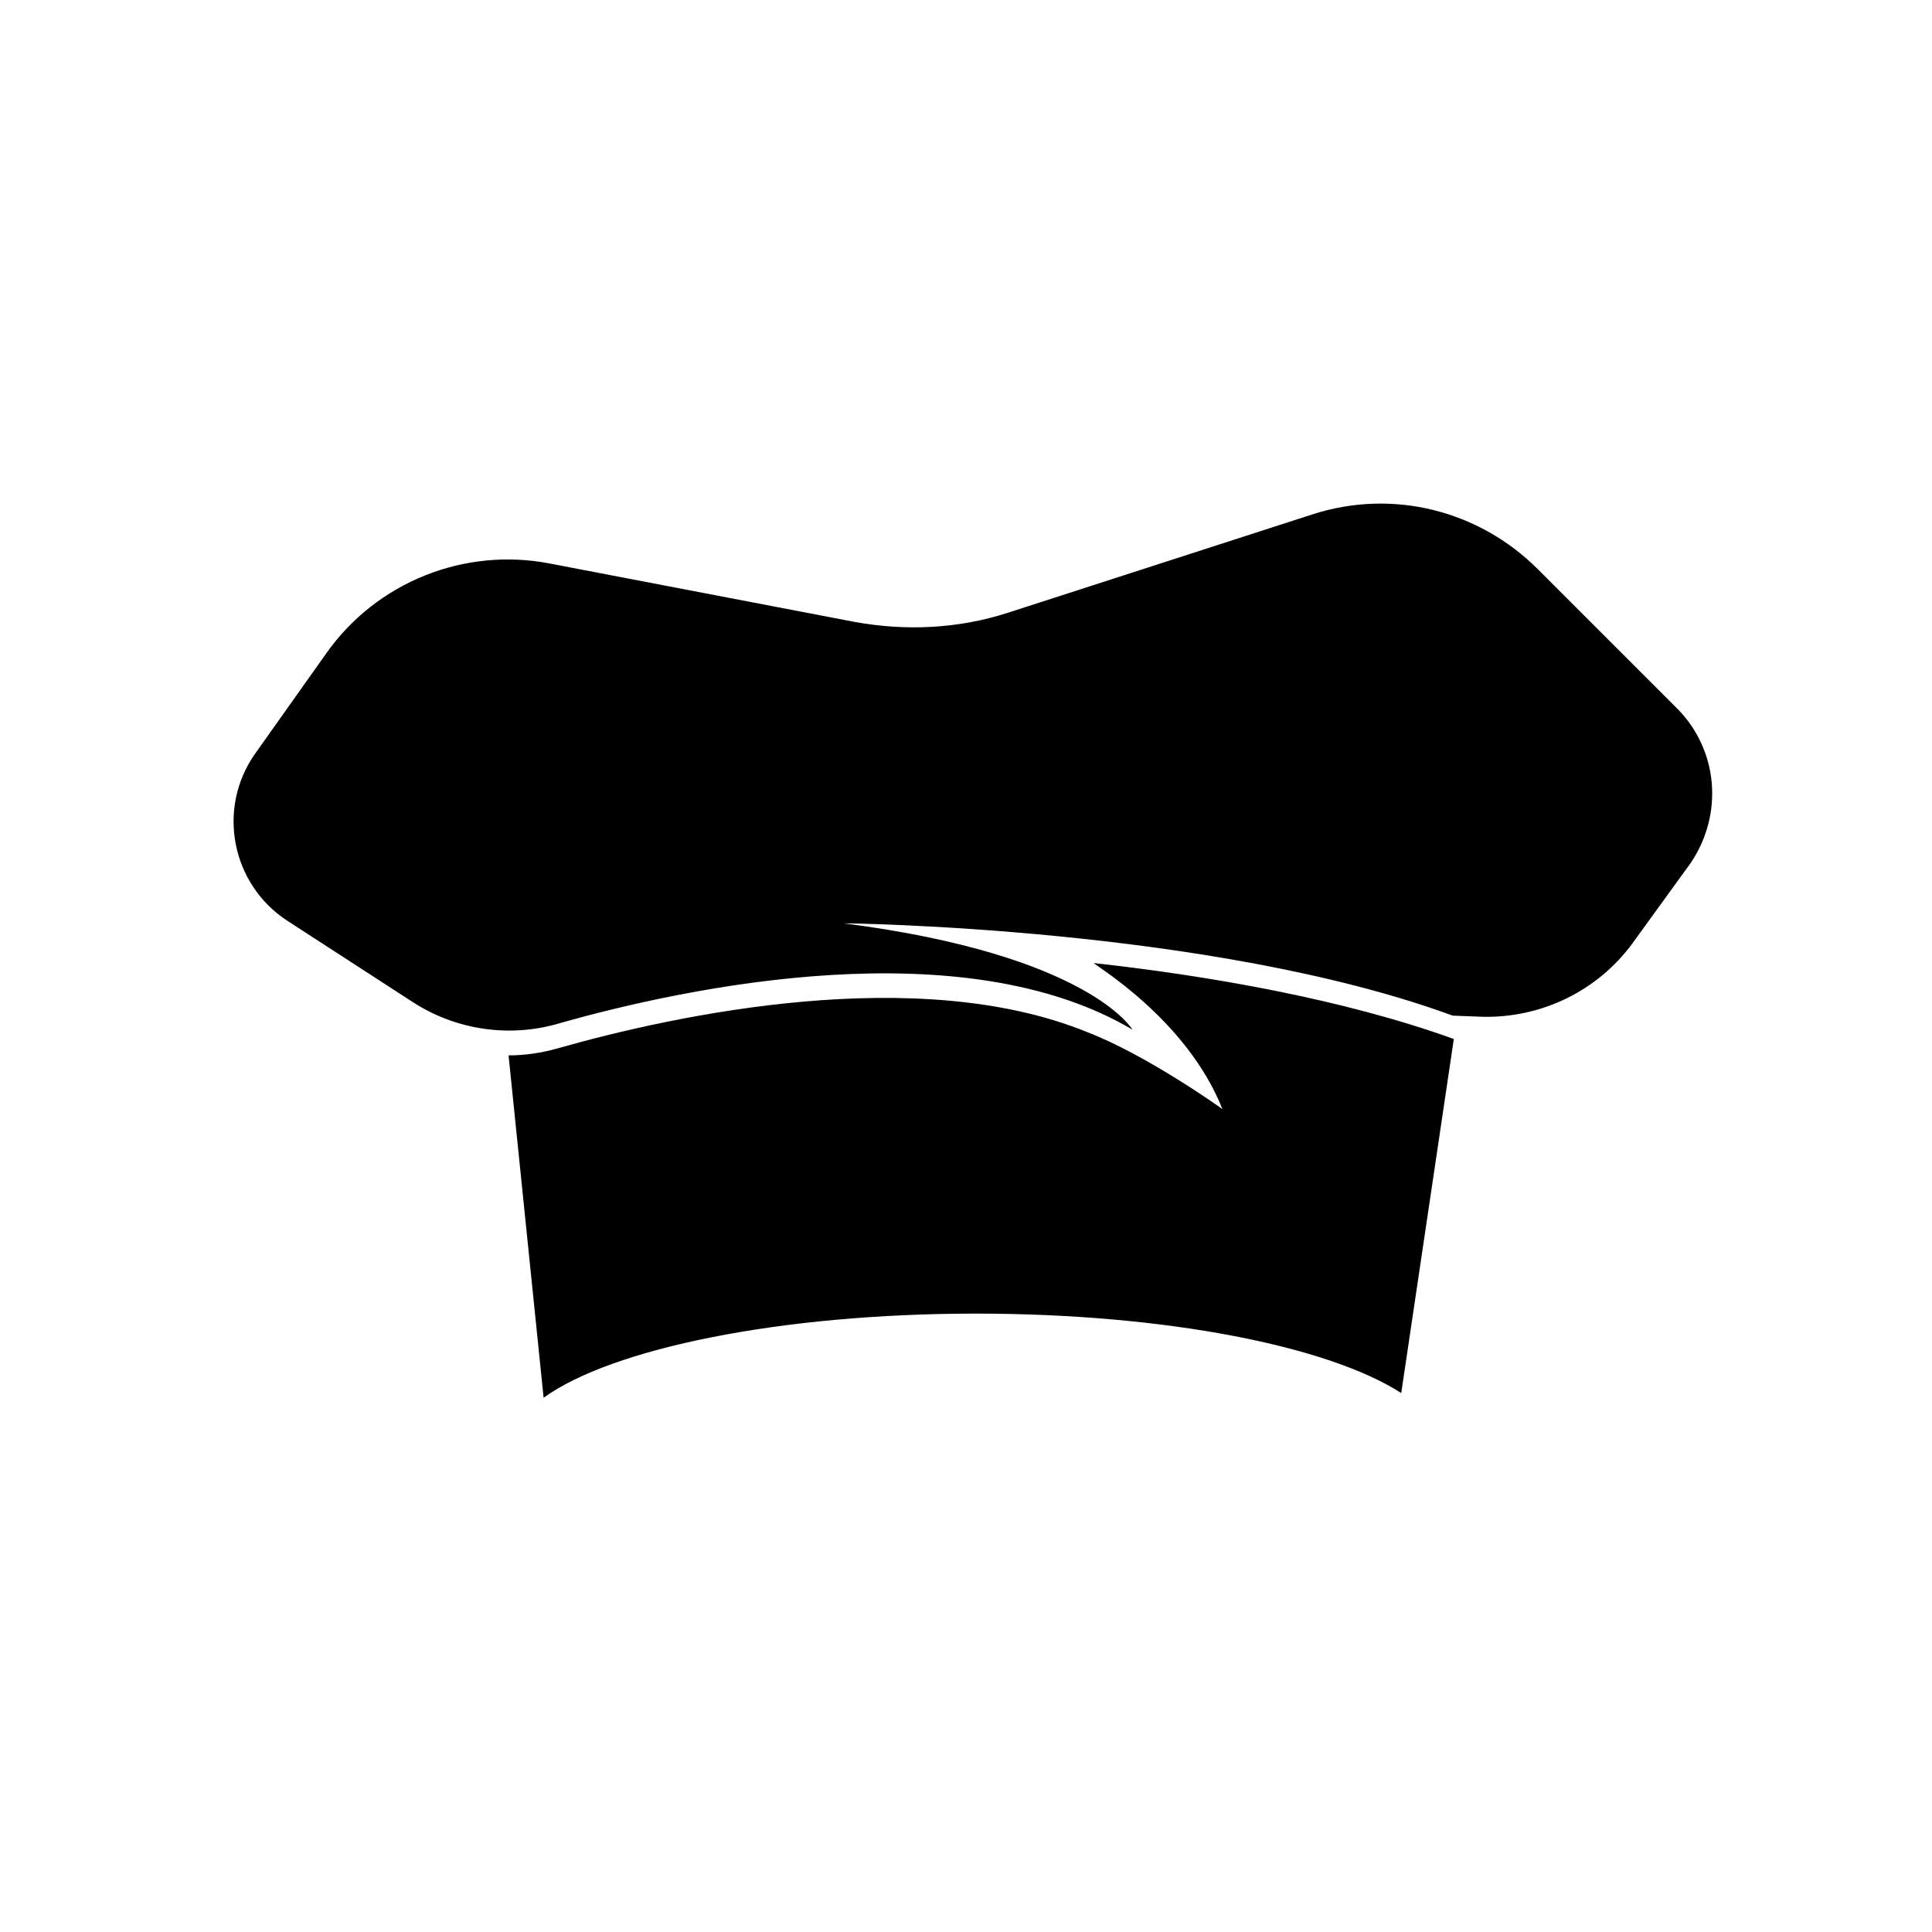
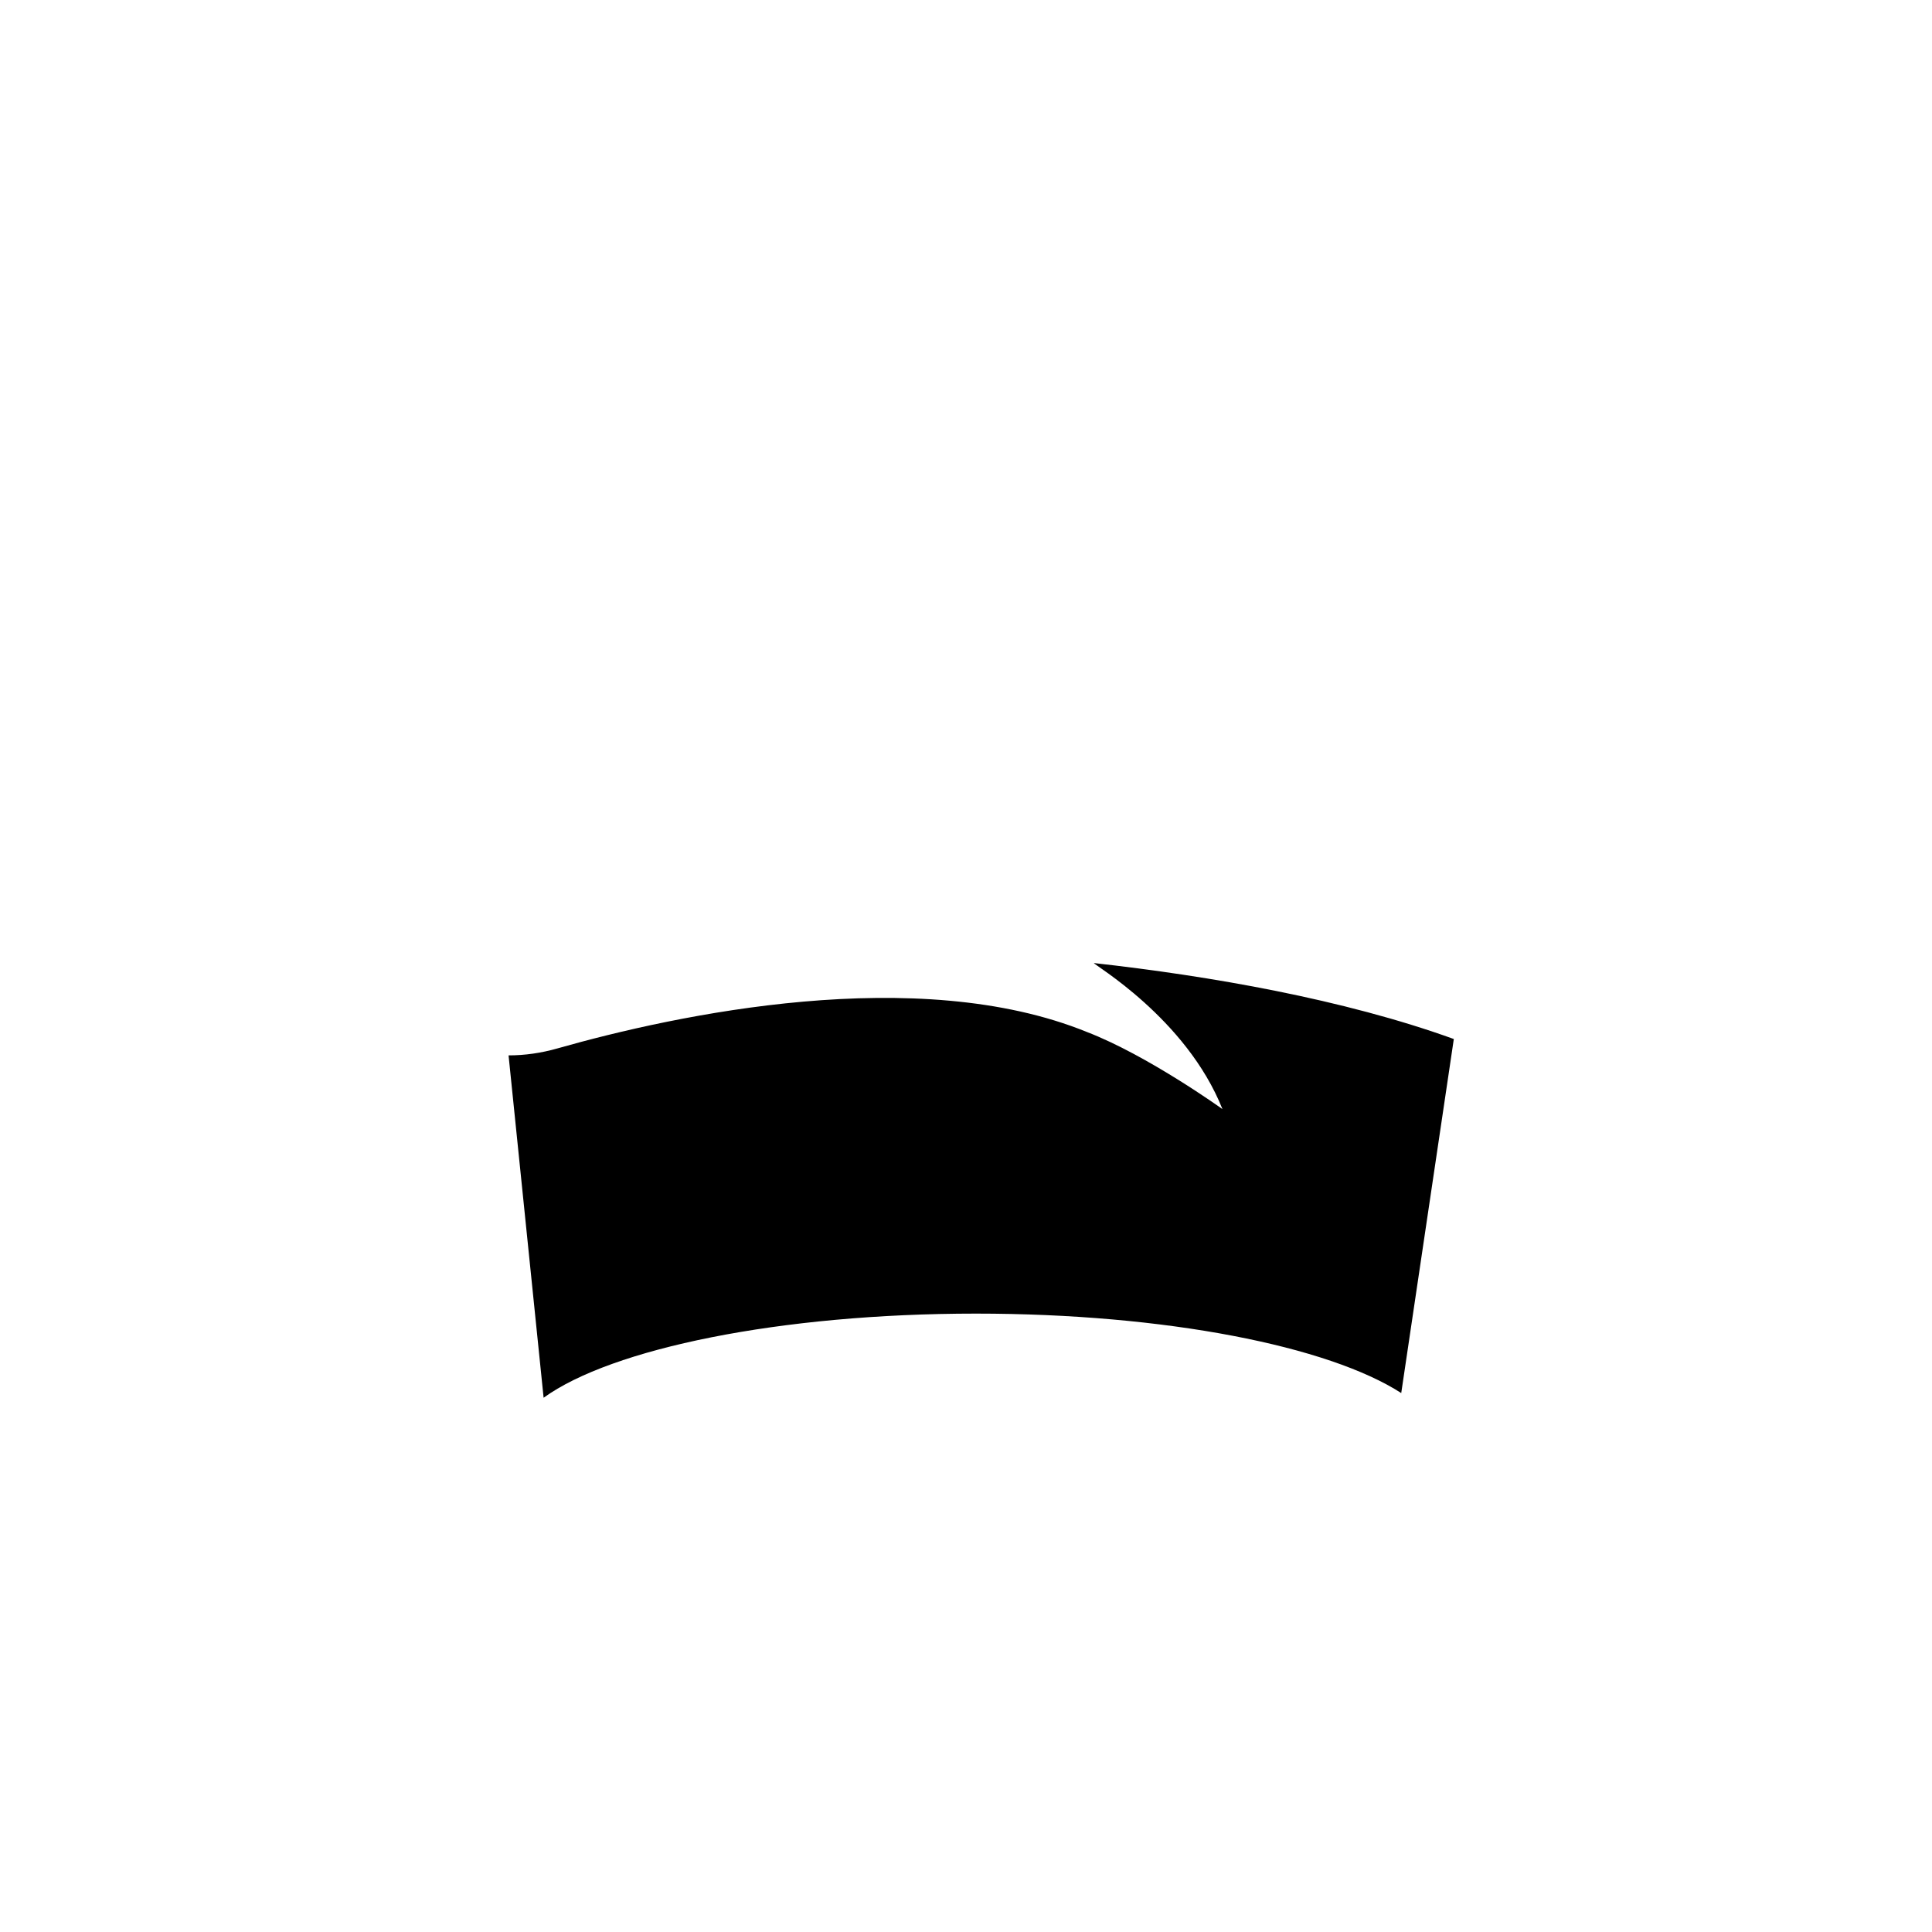
<svg xmlns="http://www.w3.org/2000/svg" fill="#000000" width="800px" height="800px" version="1.1" viewBox="144 144 512 512">
  <g>
-     <path d="m588.73 332.03-37.16-37.16c-15.793-15.793-38.707-21.367-59.762-14.555l-80.512 26.012c-13.316 4.336-27.25 4.953-40.875 2.477l-80.82-15.484c-22.605-4.336-45.828 4.953-59.145 23.844l-18.891 26.629c-10.219 14.555-6.191 34.68 8.672 44.281l33.441 21.676c11.148 7.121 25.082 9.289 38.086 5.574 34.68-9.91 107.45-25.082 152.35 1.547 0 0-11.457-19.816-76.484-28.18 0 0 97.23 0.93 161.33 24.461l8.051 0.309c15.484 0.309 30.348-6.812 39.637-19.508l15.484-21.367c8.668-12.992 7.121-29.715-3.406-40.555z" />
    <path d="m467.97 437.93s-19.816-14.246-35.922-20.438c-44.898-18.27-108.69-4.644-140.27 4.336-4.336 1.238-8.668 1.859-13.004 1.859l9.289 90.73c17.961-13.004 62.551-22.297 114.57-22.297 50.473 0 93.516 8.672 112.71 21.055l13.934-93.824c-29.109-10.527-64.719-16.723-95.375-20.129-0.309 0.312 24.461 14.555 34.062 38.707z" />
  </g>
</svg>